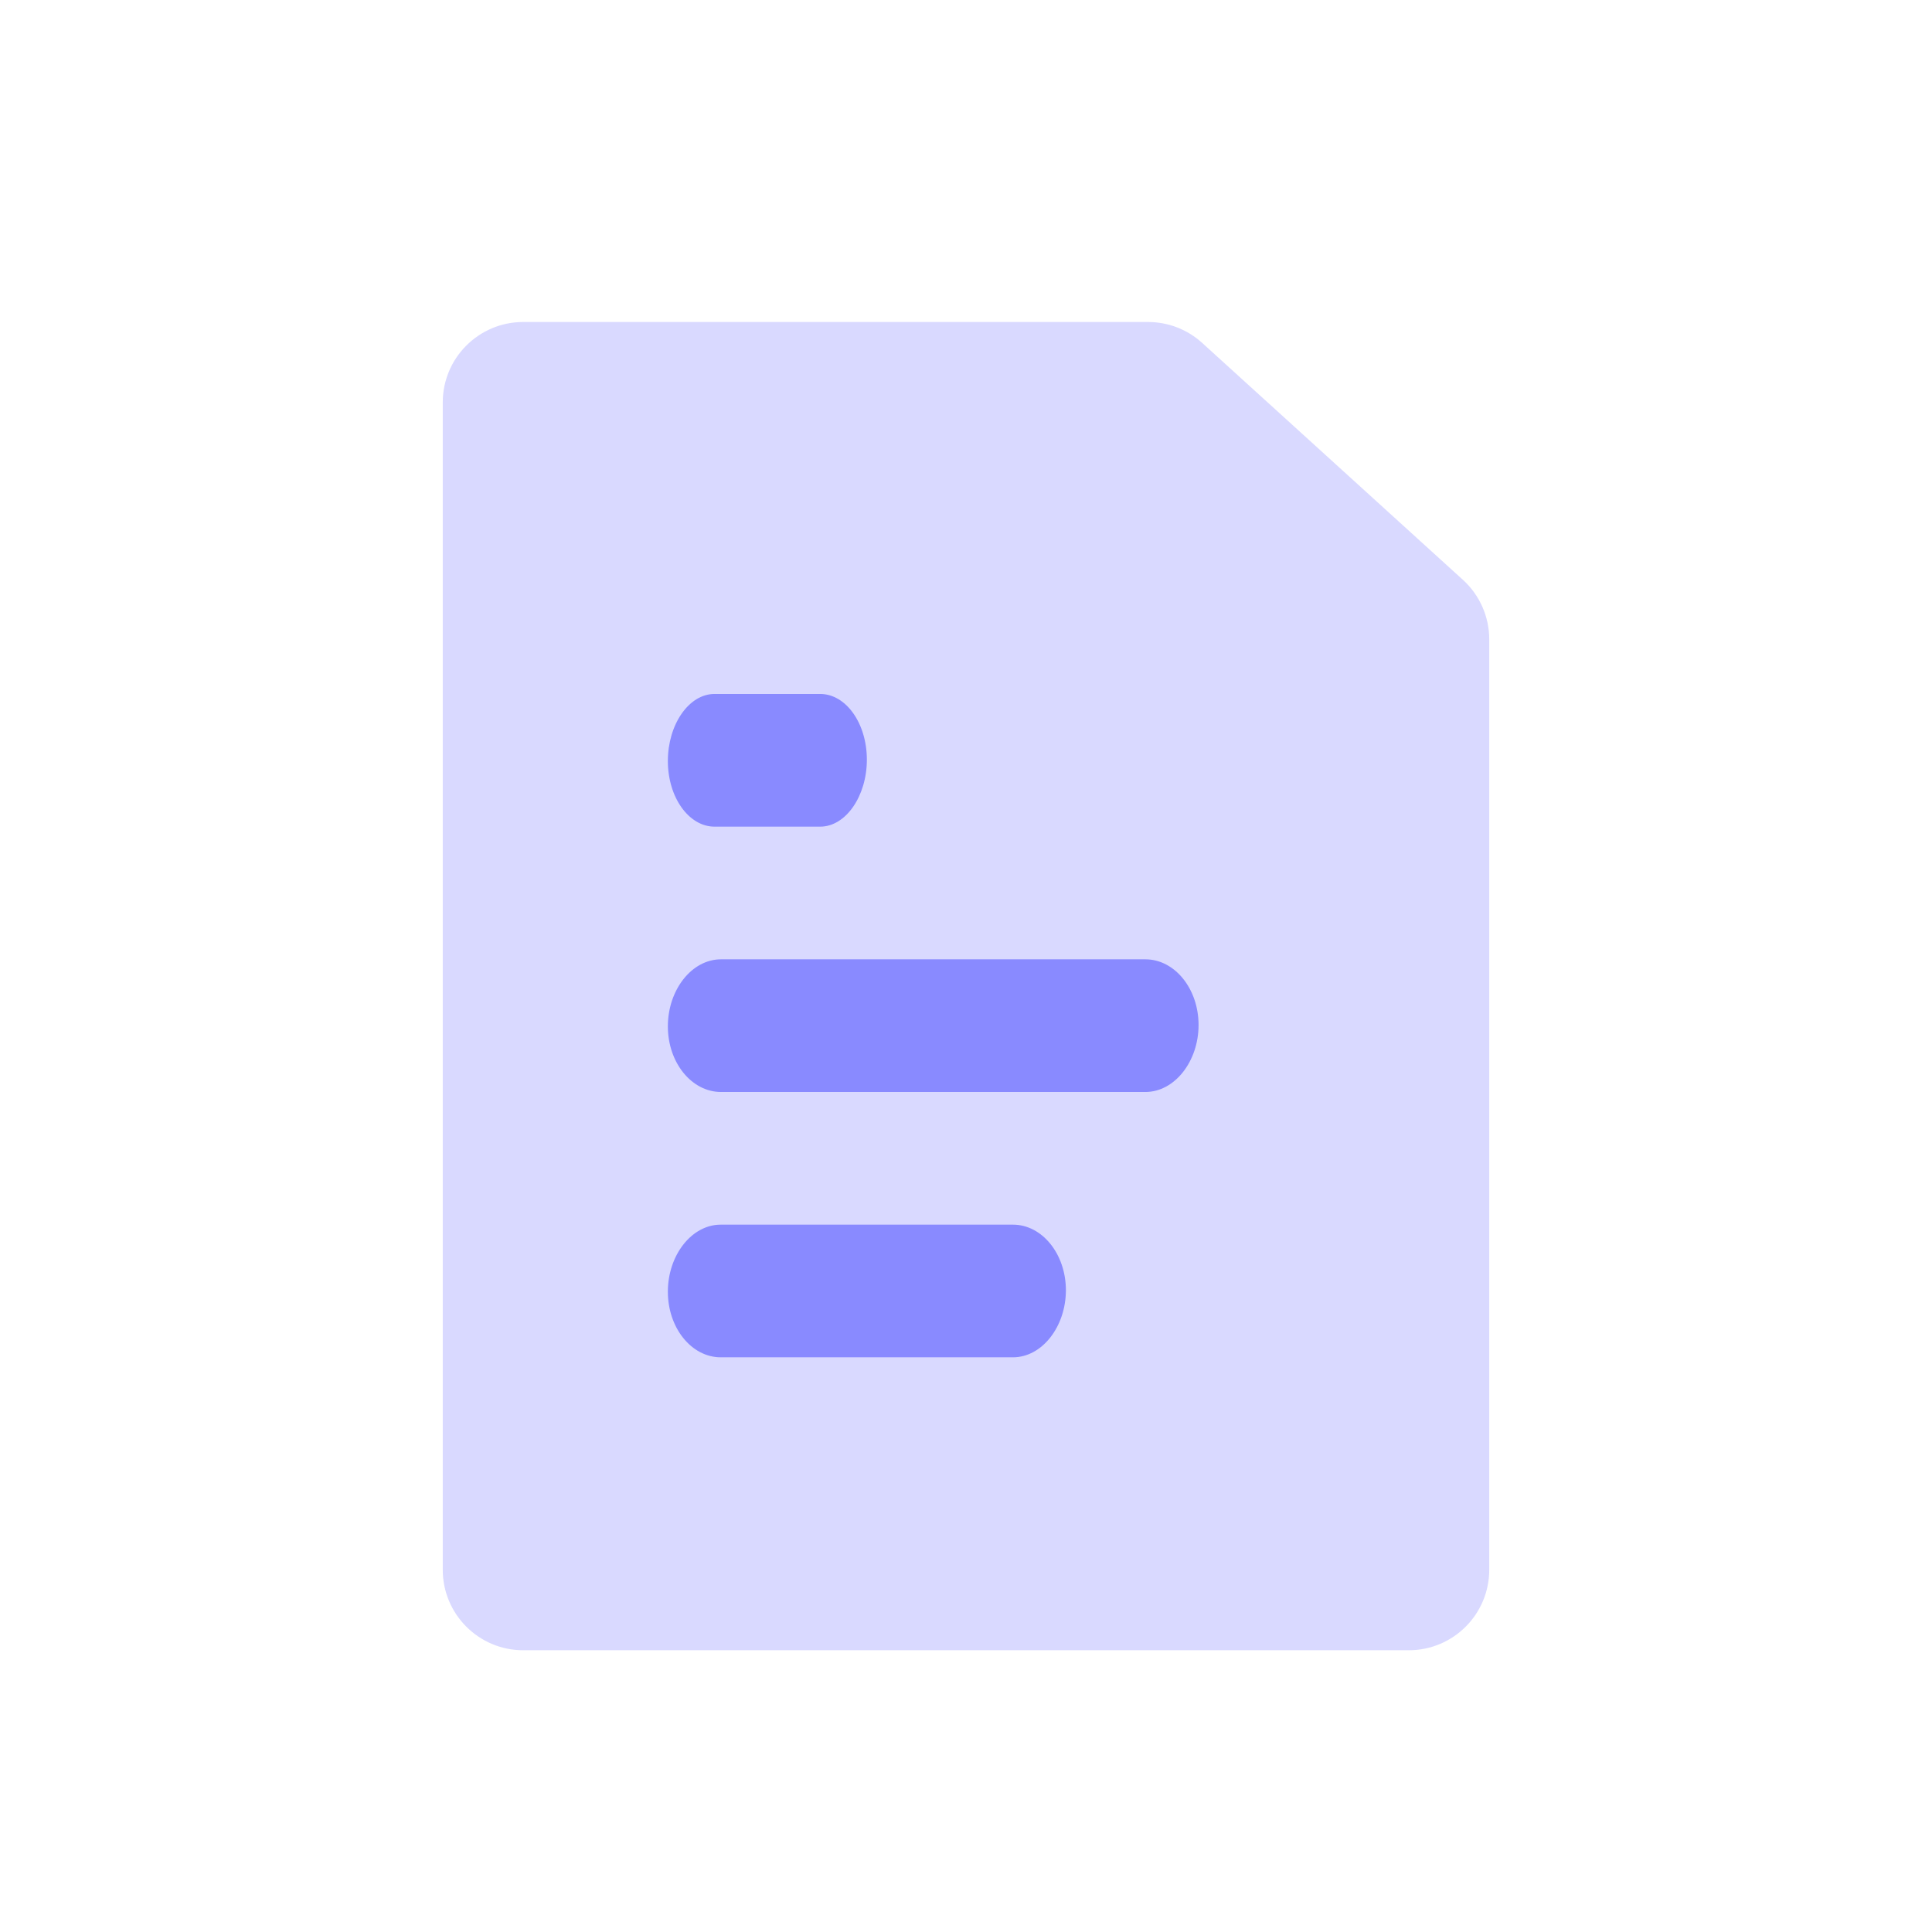
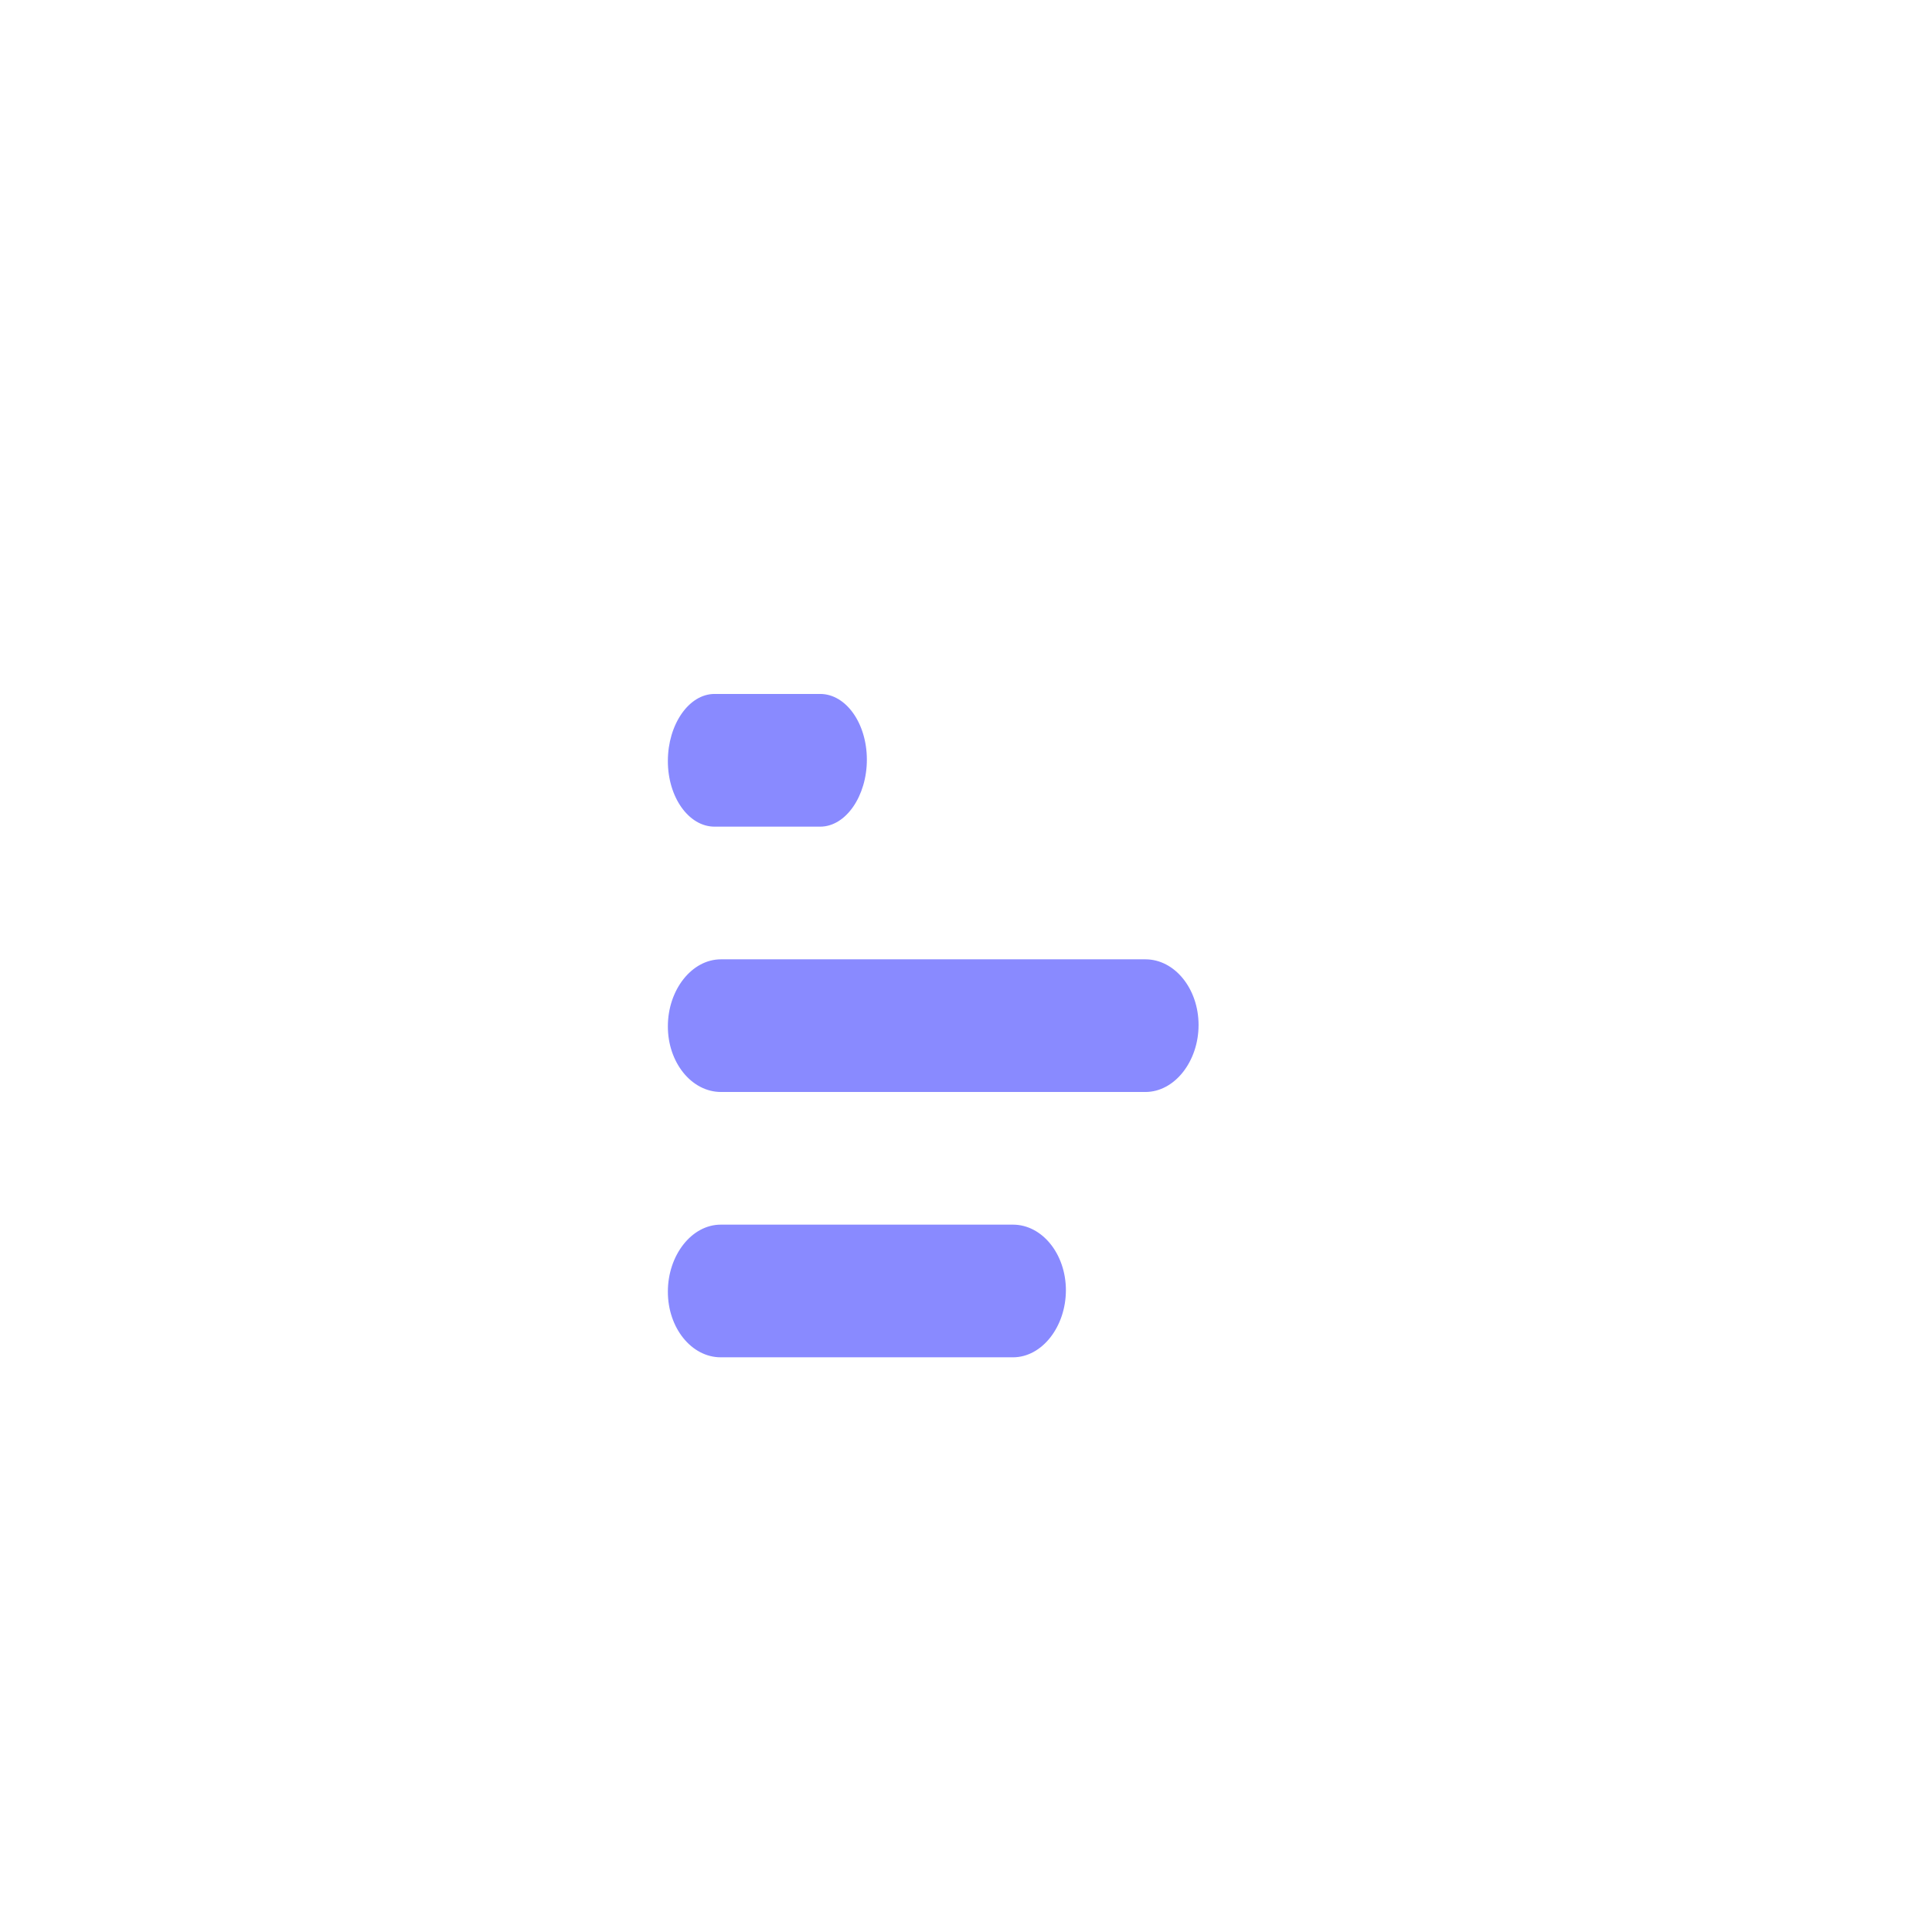
<svg xmlns="http://www.w3.org/2000/svg" width="48" height="48" viewBox="0 0 48 48" fill="none">
-   <path d="M11 10C11 8.895 11.895 8 13 8H28.523C29.021 8 29.5 8.185 29.868 8.52L33.148 11.5L36.345 14.405C36.762 14.784 37 15.321 37 15.885V39C37 40.105 36.105 41 35 41H13C11.895 41 11 40.105 11 39V10Z" fill="#D9D9FF" />
  <path fill-rule="evenodd" clip-rule="evenodd" d="M21.537 18.874C21.537 19.773 21.017 20.538 20.377 20.538H17.753C17.112 20.538 16.591 19.806 16.593 18.905C16.593 18.004 17.112 17.241 17.753 17.241H20.377C21.018 17.241 21.537 17.971 21.537 18.874ZM28.457 27.13H17.913C17.183 27.13 16.591 26.399 16.593 25.498C16.593 24.597 17.183 23.834 17.913 23.834H28.457C29.186 23.834 29.778 24.565 29.778 25.466C29.778 26.367 29.186 27.13 28.457 27.13ZM17.907 33.722H25.166C25.892 33.722 26.48 32.959 26.482 32.057C26.482 31.155 25.892 30.426 25.166 30.426H17.907C17.181 30.426 16.593 31.189 16.593 32.089C16.591 32.992 17.181 33.722 17.907 33.722Z" fill="#898AFF" />
</svg>